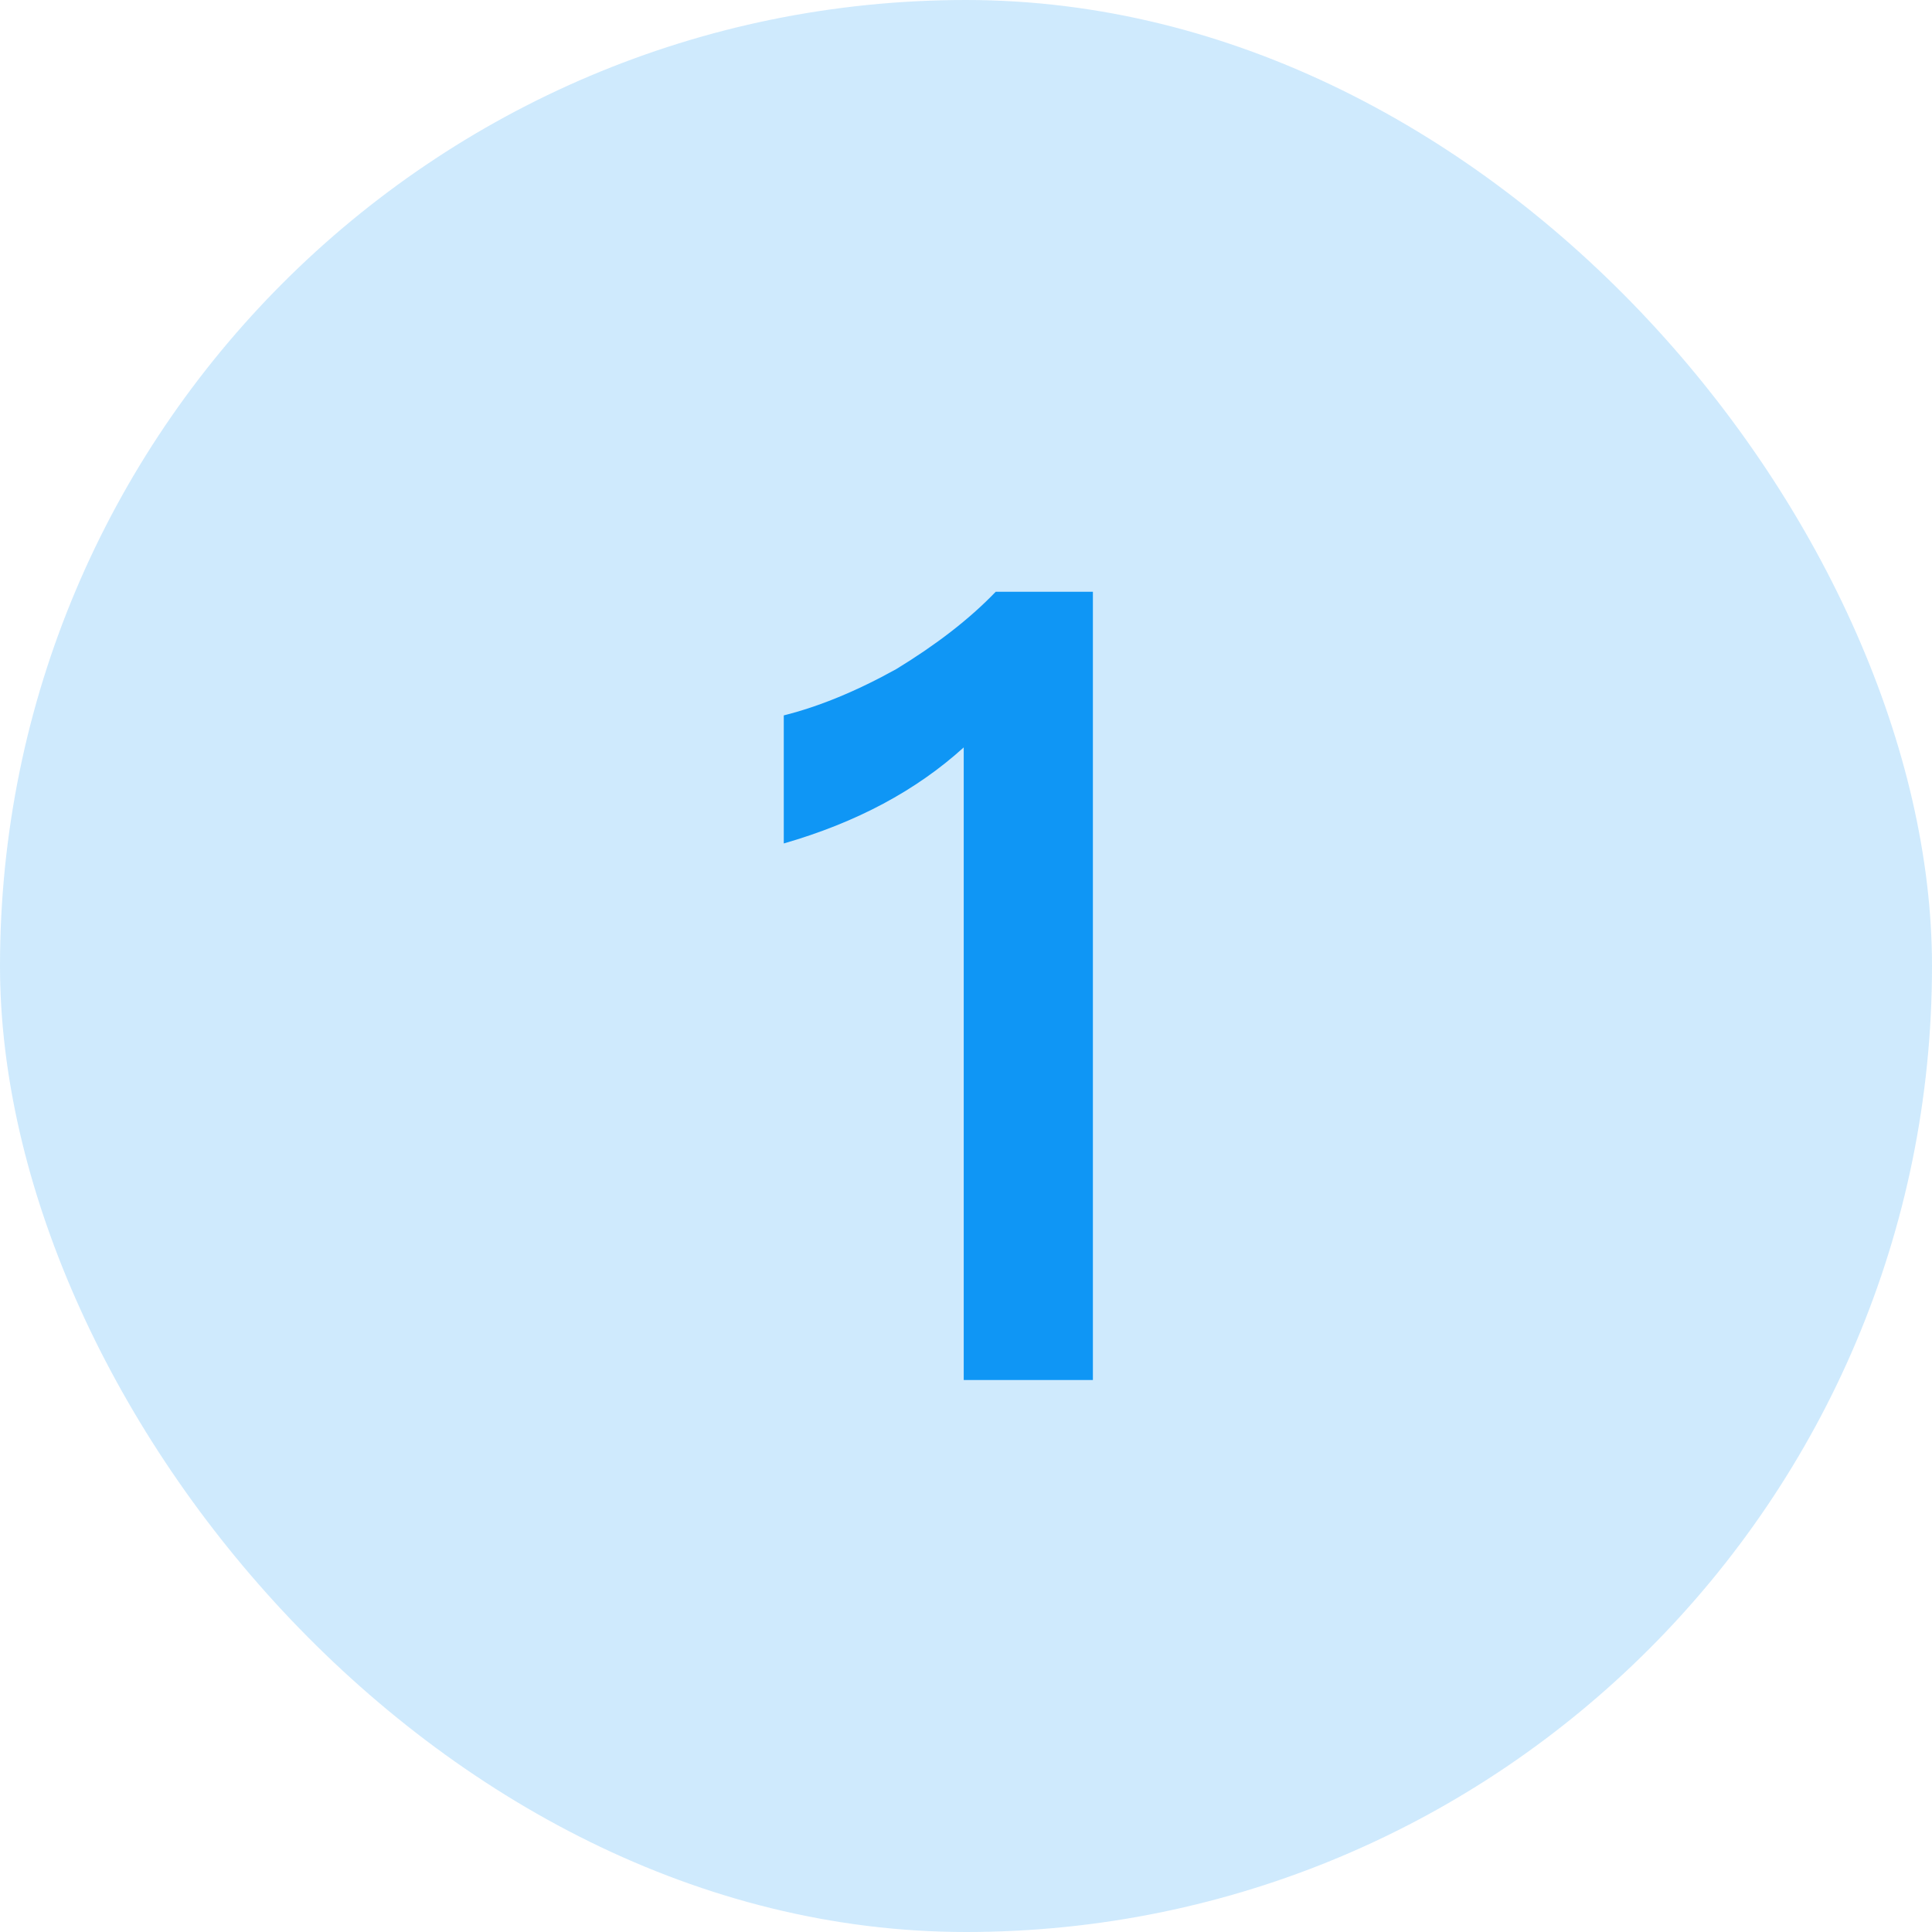
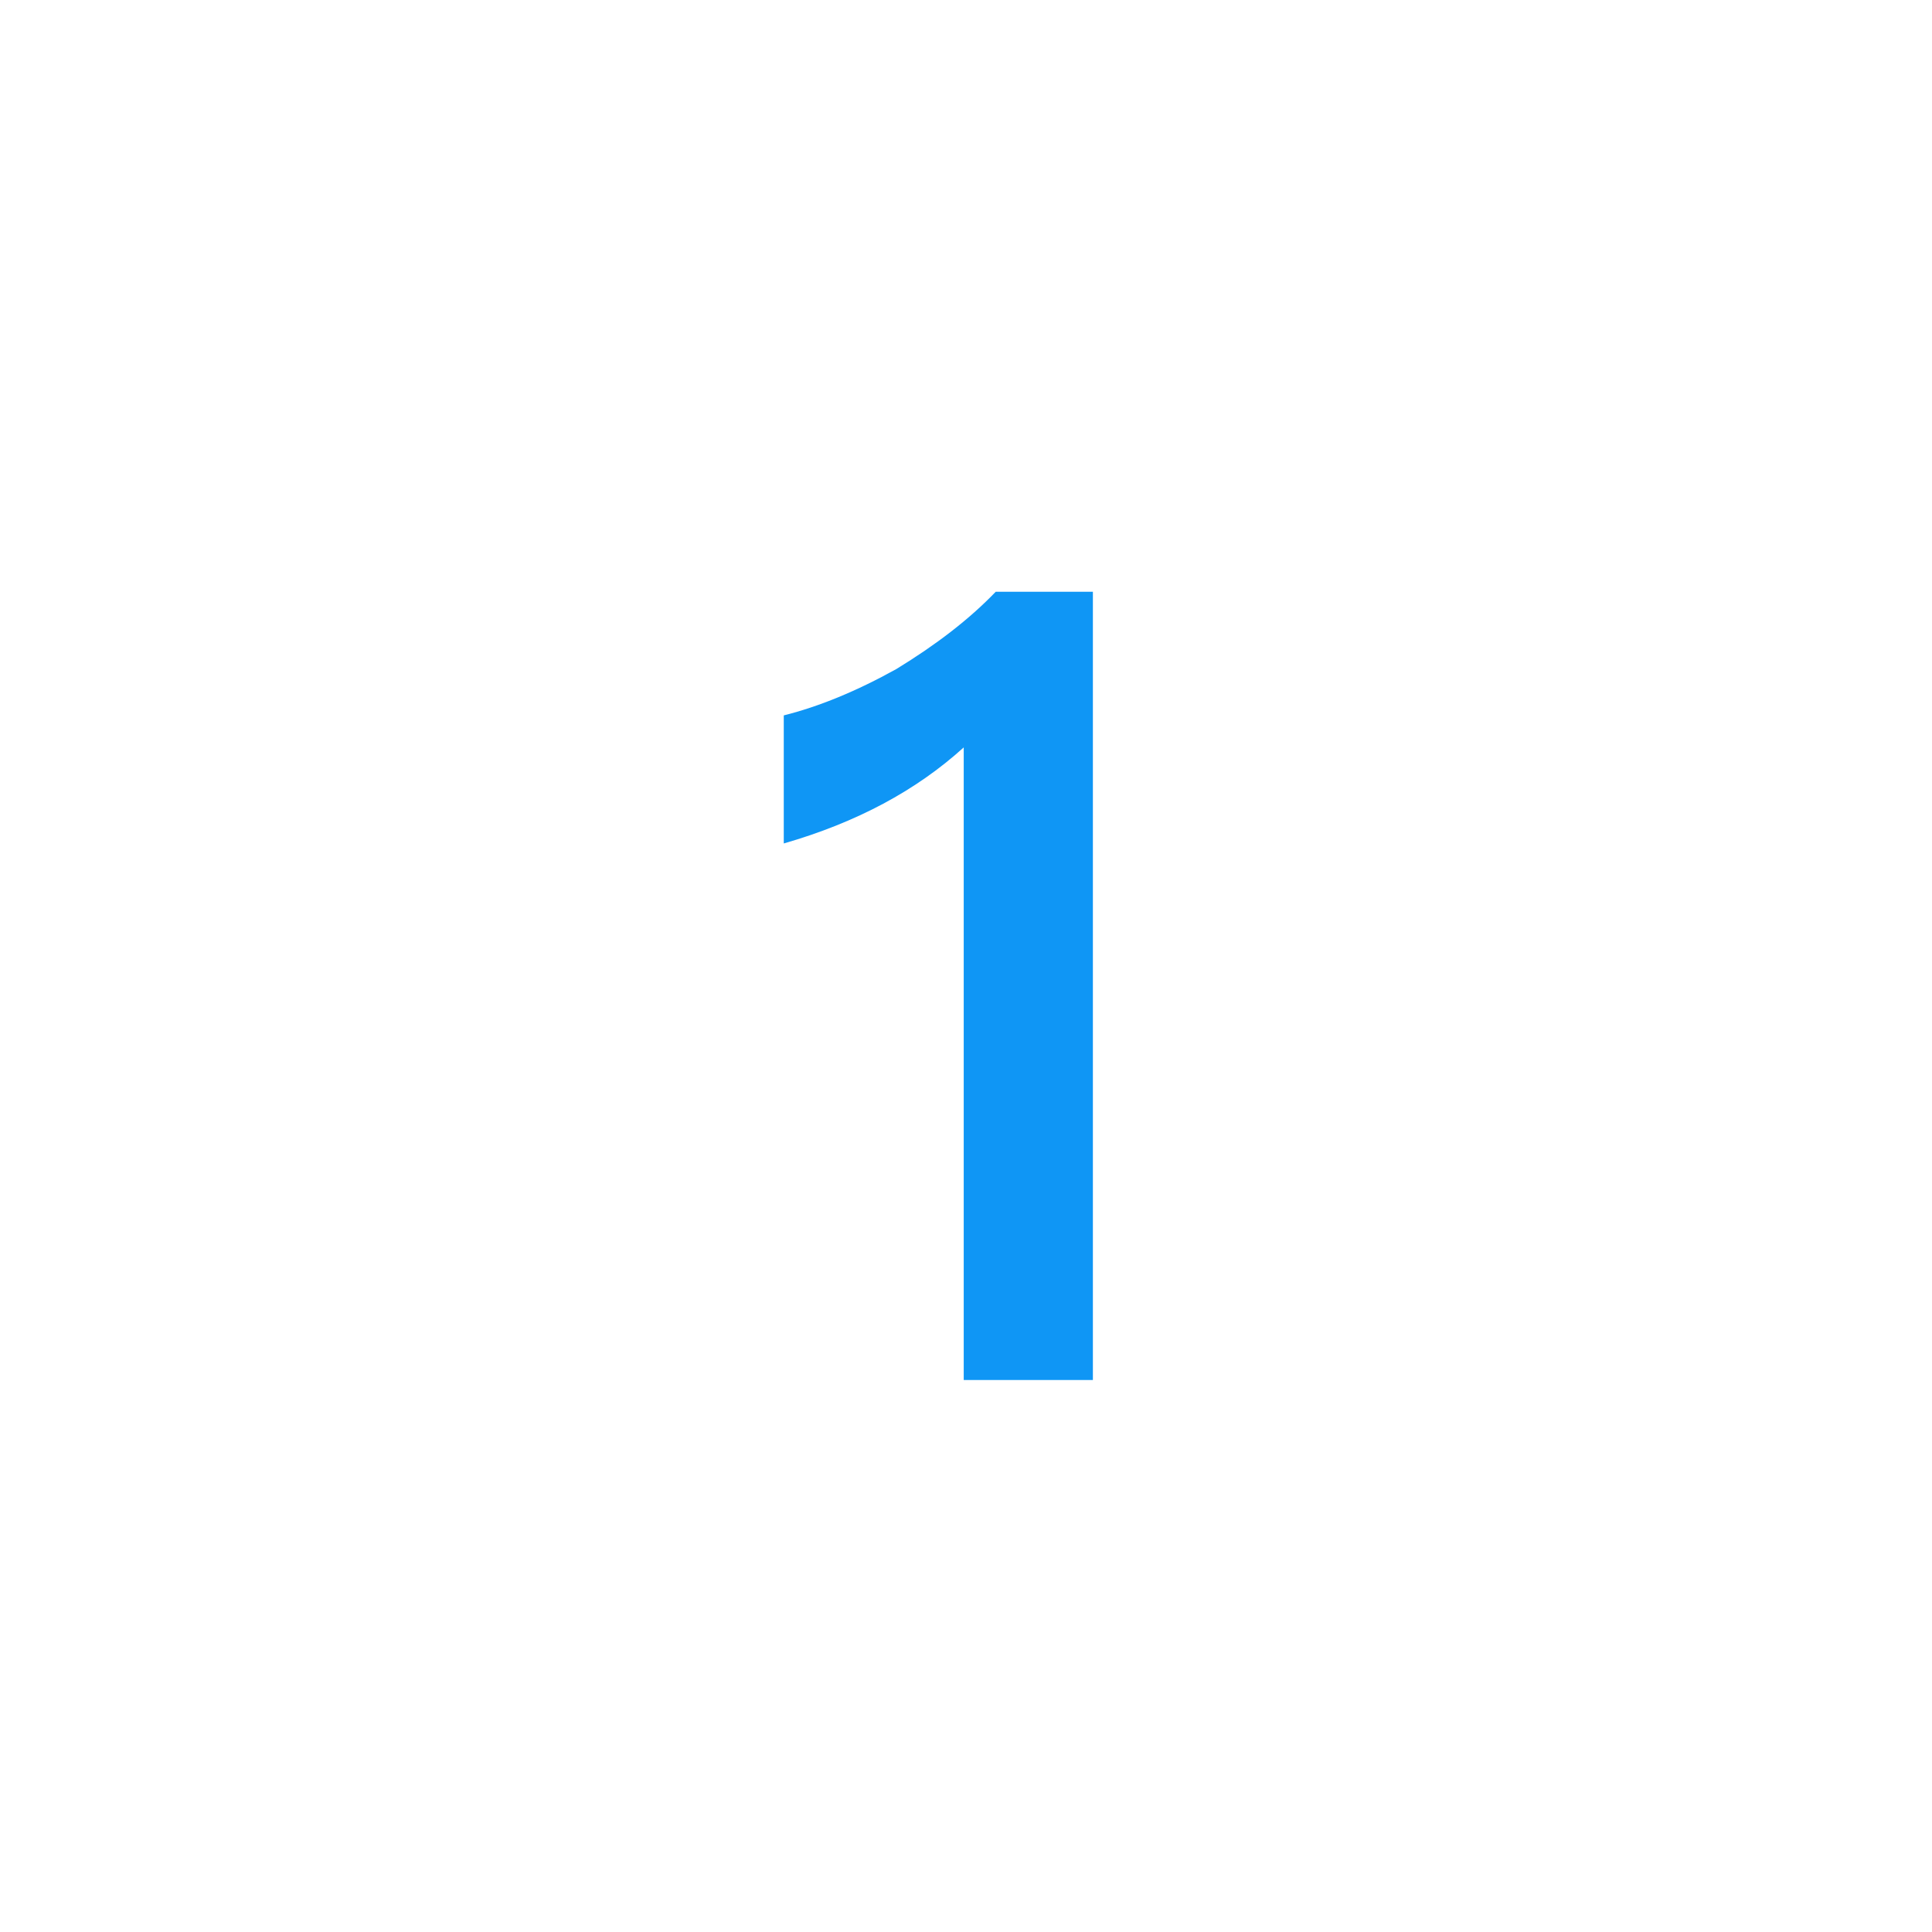
<svg xmlns="http://www.w3.org/2000/svg" width="28" height="28" viewBox="0 0 28 28" fill="none">
  <g id="Frame 33">
-     <rect width="28" height="28" rx="14" fill="#0F96F5" fill-opacity="0.2" />
-     <path id="1" d="M14.431 8.576H15.839V20H13.967V10.832C13.279 11.456 12.415 11.92 11.359 12.224V10.368C11.871 10.24 12.415 10.016 12.991 9.696C13.567 9.344 14.047 8.976 14.431 8.576Z" fill="#0F96F5" />
+     <path id="1" d="M14.431 8.576H15.839V20H13.967V10.832C13.279 11.456 12.415 11.92 11.359 12.224V10.368C11.871 10.24 12.415 10.016 12.991 9.696C13.567 9.344 14.047 8.976 14.431 8.576" fill="#0F96F5" />
  </g>
</svg>